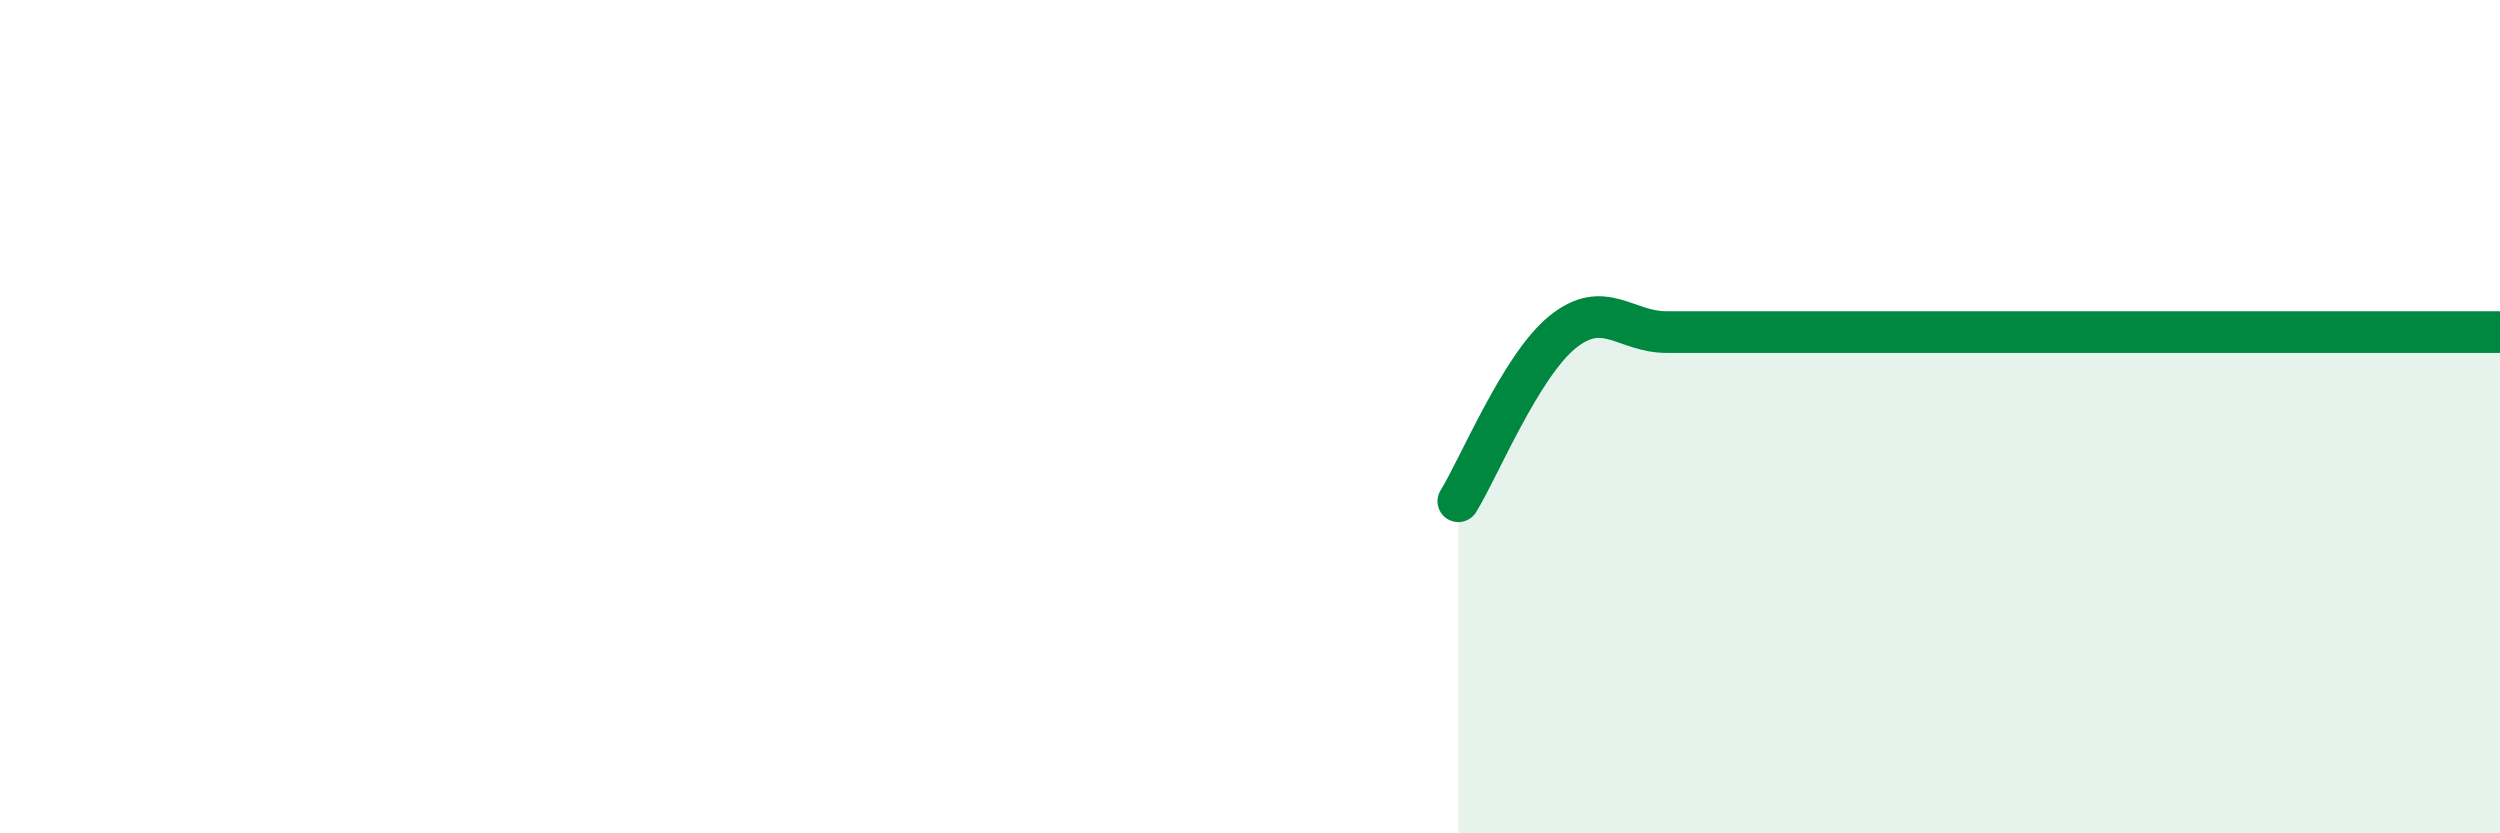
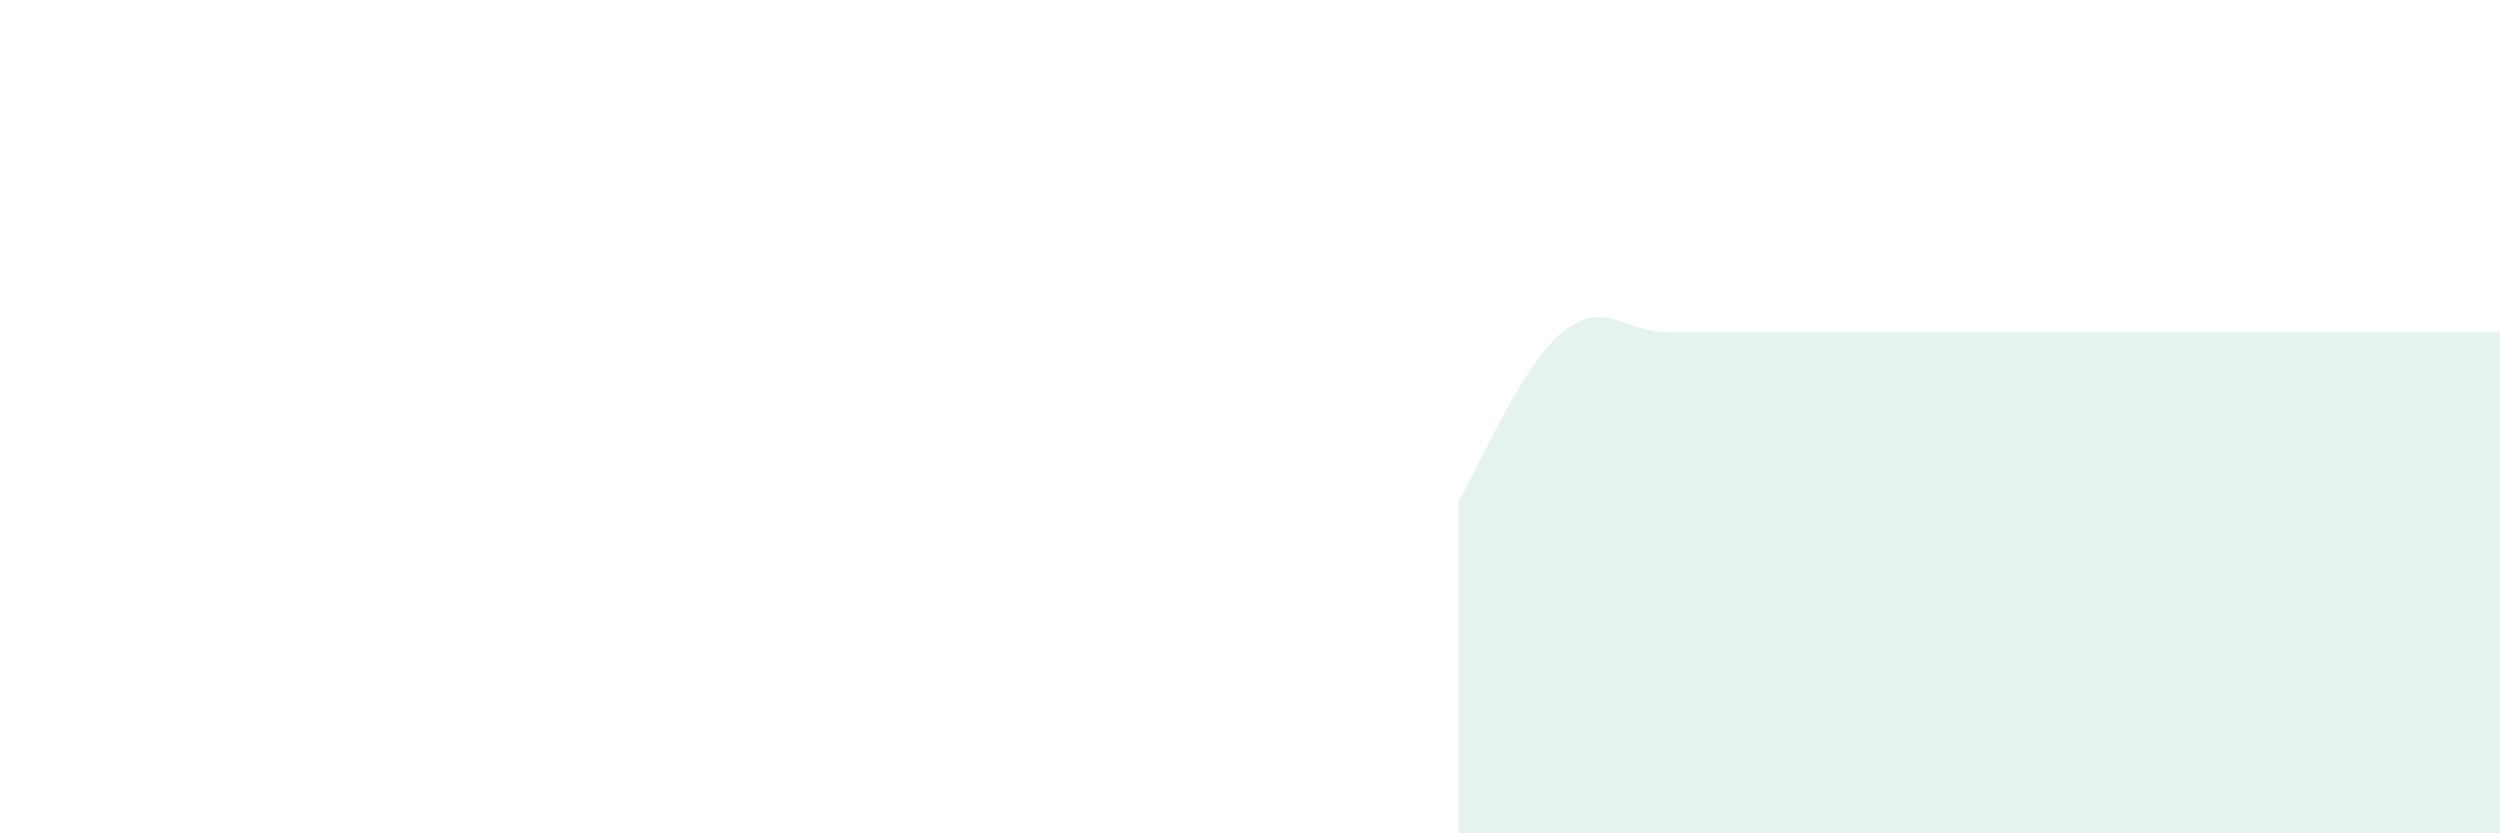
<svg xmlns="http://www.w3.org/2000/svg" width="60" height="20" viewBox="0 0 60 20">
  <path d="M 35,12.03 C 35.5,11.22 36.5,8.78 37.5,7.97 C 38.5,7.16 39,7.97 40,7.97 C 41,7.97 41.5,7.97 42.5,7.97 C 43.5,7.97 44,7.97 45,7.97 C 46,7.97 46.5,7.97 47.5,7.97 C 48.5,7.97 49,7.97 50,7.97 C 51,7.97 51.5,7.97 52.5,7.97 C 53.5,7.97 53.5,7.97 55,7.97 C 56.5,7.97 59,7.97 60,7.97L60 20L35 20Z" fill="#008740" opacity="0.1" stroke-linecap="round" stroke-linejoin="round" />
-   <path d="M 35,12.03 C 35.5,11.22 36.5,8.78 37.5,7.97 C 38.5,7.16 39,7.97 40,7.97 C 41,7.97 41.5,7.97 42.5,7.97 C 43.5,7.97 44,7.97 45,7.97 C 46,7.97 46.5,7.97 47.5,7.97 C 48.5,7.97 49,7.97 50,7.97 C 51,7.97 51.5,7.97 52.5,7.97 C 53.5,7.97 53.5,7.97 55,7.97 C 56.5,7.97 59,7.97 60,7.97" stroke="#008740" stroke-width="1" fill="none" stroke-linecap="round" stroke-linejoin="round" />
</svg>